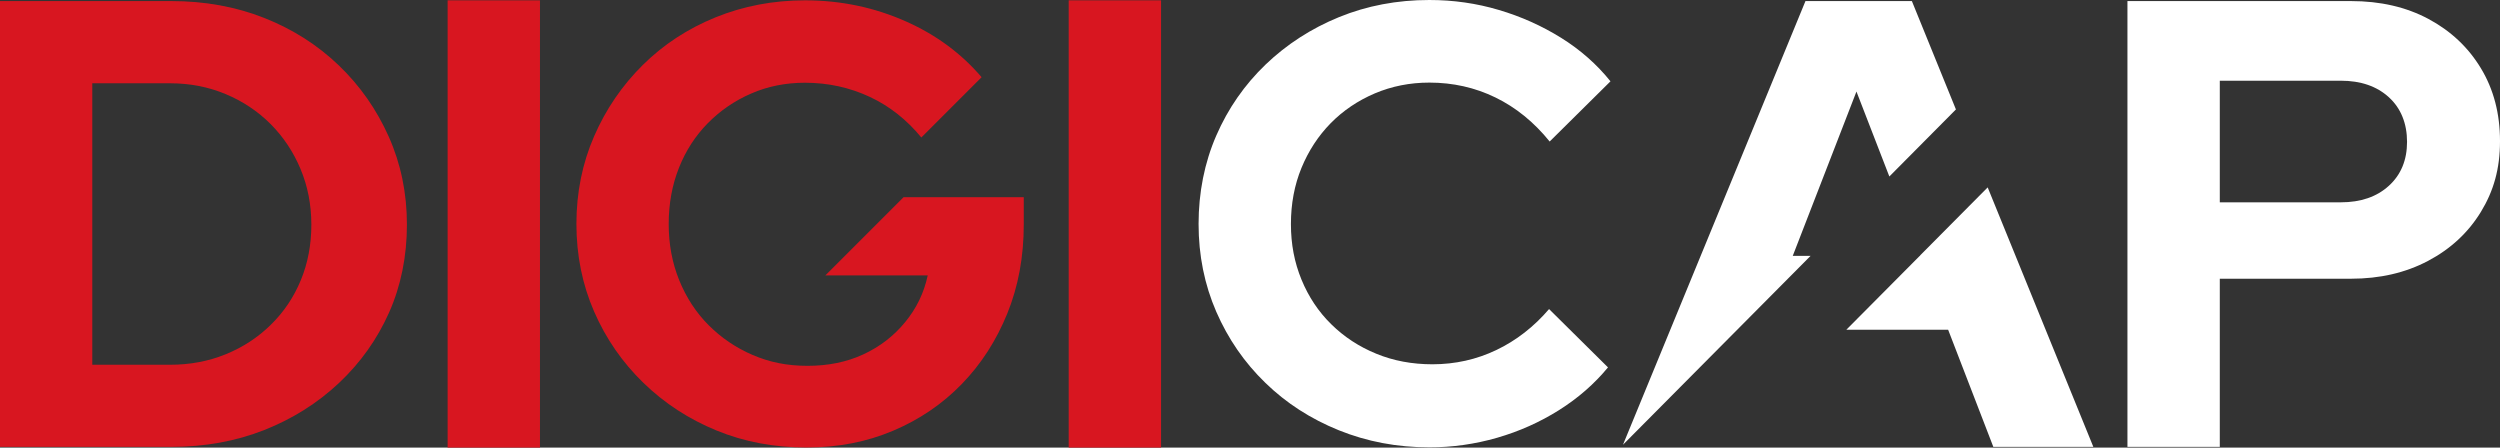
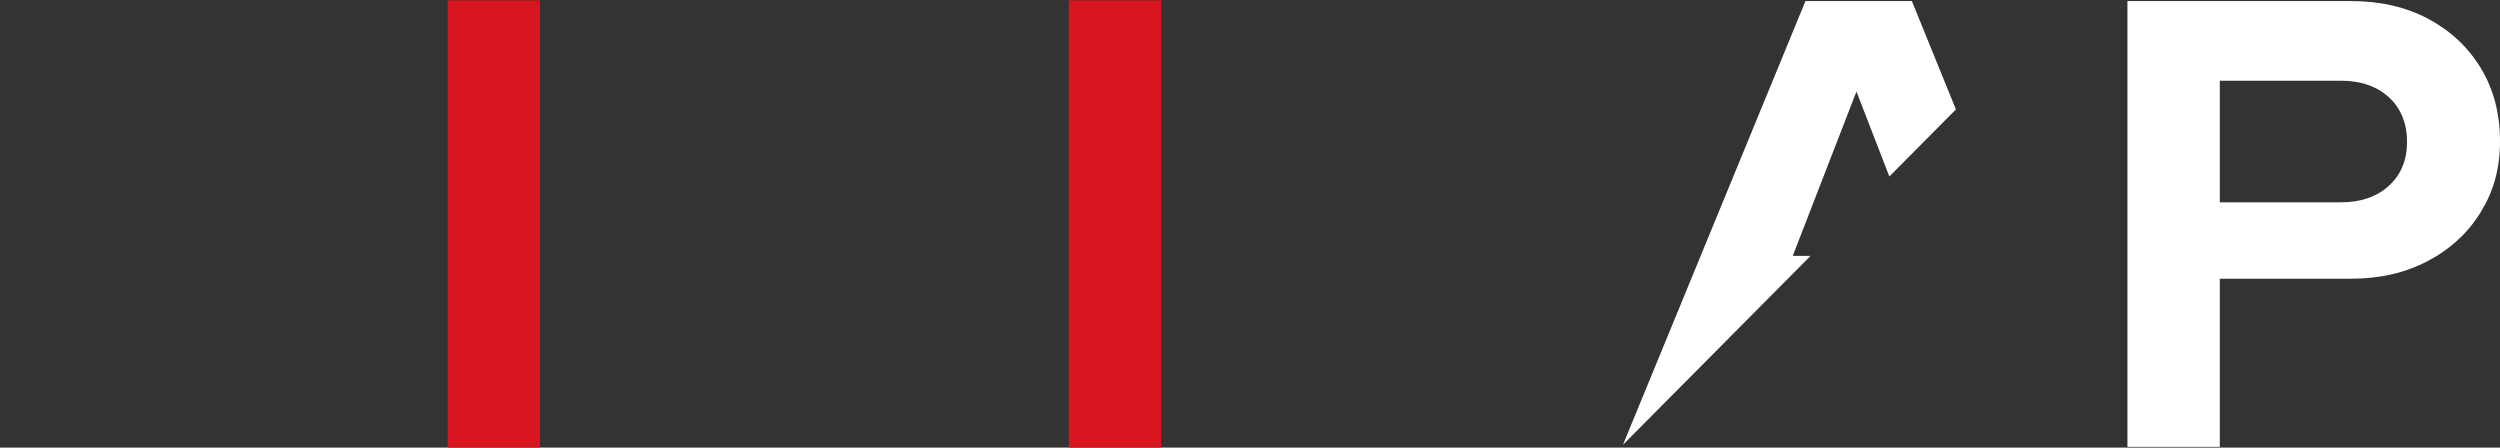
<svg xmlns="http://www.w3.org/2000/svg" id="Layer_2" data-name="Layer 2" viewBox="0 0 371.69 66.55">
  <rect x="0" y="0" width="371.69" height="66.55" fill="#333333" stroke="none" />
  <defs>
    <style>
      .cls-1 {
        fill: #d81620;
      }

      .cls-1, .cls-2 {
        stroke-width: 0px;
      }

      .cls-2 {
        fill: #fff;
      }
    </style>
  </defs>
  <g id="Layer_1-2" data-name="Layer 1">
    <g>
-       <path class="cls-2" d="M212.52,66.51c-4.8,0-9.29-.85-13.47-2.54-4.18-1.69-7.83-4.04-10.93-7.06-3.11-3.01-5.53-6.53-7.29-10.56-1.75-4.03-2.63-8.38-2.63-13.05s.88-9.12,2.63-13.14c1.75-4.03,4.2-7.55,7.33-10.56,3.14-3.01,6.78-5.36,10.93-7.06,4.15-1.69,8.62-2.54,13.42-2.54,3.57,0,7.01.49,10.33,1.48,3.32.98,6.41,2.37,9.27,4.15,2.86,1.78,5.3,3.94,7.33,6.46l-9.04,8.95c-2.34-2.89-5.03-5.07-8.07-6.55-3.04-1.48-6.32-2.21-9.82-2.21-2.89,0-5.6.54-8.12,1.61-2.52,1.08-4.7,2.55-6.55,4.43-1.84,1.88-3.29,4.09-4.34,6.64-1.05,2.55-1.57,5.34-1.57,8.35s.52,5.7,1.57,8.26c1.05,2.55,2.52,4.77,4.43,6.64,1.91,1.88,4.14,3.34,6.69,4.38,2.55,1.05,5.33,1.57,8.35,1.57,3.38,0,6.55-.71,9.5-2.12,2.95-1.41,5.57-3.44,7.84-6.09l8.76,8.67c-2.03,2.46-4.46,4.58-7.29,6.36-2.83,1.78-5.89,3.15-9.18,4.1-3.29.95-6.66,1.43-10.1,1.43Z" />
      <path class="cls-2" d="M316.3,66.44V.16h33.23c4.36,0,8.19.88,11.51,2.65,3.31,1.77,5.92,4.21,7.81,7.34,1.89,3.12,2.84,6.74,2.84,10.84s-.95,7.42-2.84,10.51c-1.89,3.09-4.51,5.52-7.86,7.29-3.35,1.77-7.16,2.65-11.46,2.65h-19.5v25h-13.73ZM330.03,30.08h17.99c2.97,0,5.35-.82,7.15-2.46,1.8-1.64,2.7-3.82,2.7-6.53s-.9-4.99-2.7-6.63c-1.8-1.64-4.18-2.46-7.15-2.46h-17.99v18.08Z" />
-       <path class="cls-1" d="M0,66.44V.16h25.47c4.99,0,9.59.84,13.82,2.51,4.23,1.67,7.92,4.02,11.08,7.05,3.16,3.03,5.63,6.57,7.43,10.6,1.8,4.04,2.7,8.4,2.7,13.07s-.88,9.09-2.65,13.07c-1.77,3.98-4.25,7.46-7.43,10.46-3.19,3-6.9,5.34-11.12,7.01-4.23,1.67-8.84,2.51-13.82,2.51H0ZM13.73,54.23h11.55c2.97,0,5.73-.52,8.28-1.56,2.56-1.04,4.8-2.51,6.72-4.4,1.93-1.89,3.41-4.1,4.45-6.63,1.04-2.52,1.56-5.27,1.56-8.24s-.54-5.73-1.61-8.28c-1.07-2.56-2.56-4.78-4.45-6.68-1.89-1.89-4.12-3.38-6.68-4.45-2.56-1.07-5.32-1.61-8.28-1.61h-11.55v41.85Z" />
      <path class="cls-1" d="M66.55,66.55V.05h13.73v66.5h-13.73Z" />
      <path class="cls-1" d="M158.89,66.55V.05h13.73v66.5h-13.73Z" />
-       <path class="cls-1" d="M122.73,40.95h15.2c-.55,2.58-1.67,4.9-3.36,6.95-1.69,2.06-3.76,3.65-6.22,4.79-2.46,1.14-5.22,1.7-8.29,1.7s-5.66-.54-8.15-1.61c-2.49-1.07-4.67-2.55-6.54-4.42-1.87-1.87-3.33-4.1-4.38-6.68-1.05-2.58-1.57-5.37-1.57-8.38s.51-5.79,1.52-8.34c1.01-2.55,2.44-4.76,4.28-6.63,1.84-1.87,3.99-3.35,6.45-4.42,2.45-1.07,5.13-1.61,8.01-1.61,3.44,0,6.66.71,9.67,2.12,2.92,1.37,5.46,3.38,7.63,6.02l8.96-8.96c-2.99-3.5-6.7-6.26-11.15-8.25C130.06,1.11,125.03.05,119.69.05c-4.73,0-9.17.85-13.31,2.53-4.15,1.69-7.75,4.05-10.82,7.09-3.07,3.04-5.48,6.57-7.23,10.59-1.75,4.02-2.63,8.37-2.63,13.03s.88,9.01,2.63,13.03c1.75,4.02,4.19,7.55,7.32,10.59,3.13,3.04,6.75,5.4,10.87,7.09,4.11,1.69,8.57,2.53,13.36,2.53s8.96-.83,12.9-2.49c3.93-1.66,7.34-3.98,10.22-6.95,2.89-2.98,5.14-6.48,6.77-10.5,1.63-4.02,2.44-8.43,2.44-13.22v-4.05h-17.87l-11.61,11.61Z" />
      <polygon class="cls-2" points="269.19 38.04 266.54 38.04 276.01 13.61 280.9 26.24 290.8 16.27 284.25 .16 268.43 .16 241.3 66.12 269.19 38.04" />
-       <polygon class="cls-2" points="295.52 27.86 285.46 37.99 285.48 38.04 285.42 38.04 274.51 49.02 289.64 49.02 296.36 66.44 311.23 66.44 295.52 27.86" />
    </g>
  </g>
</svg>